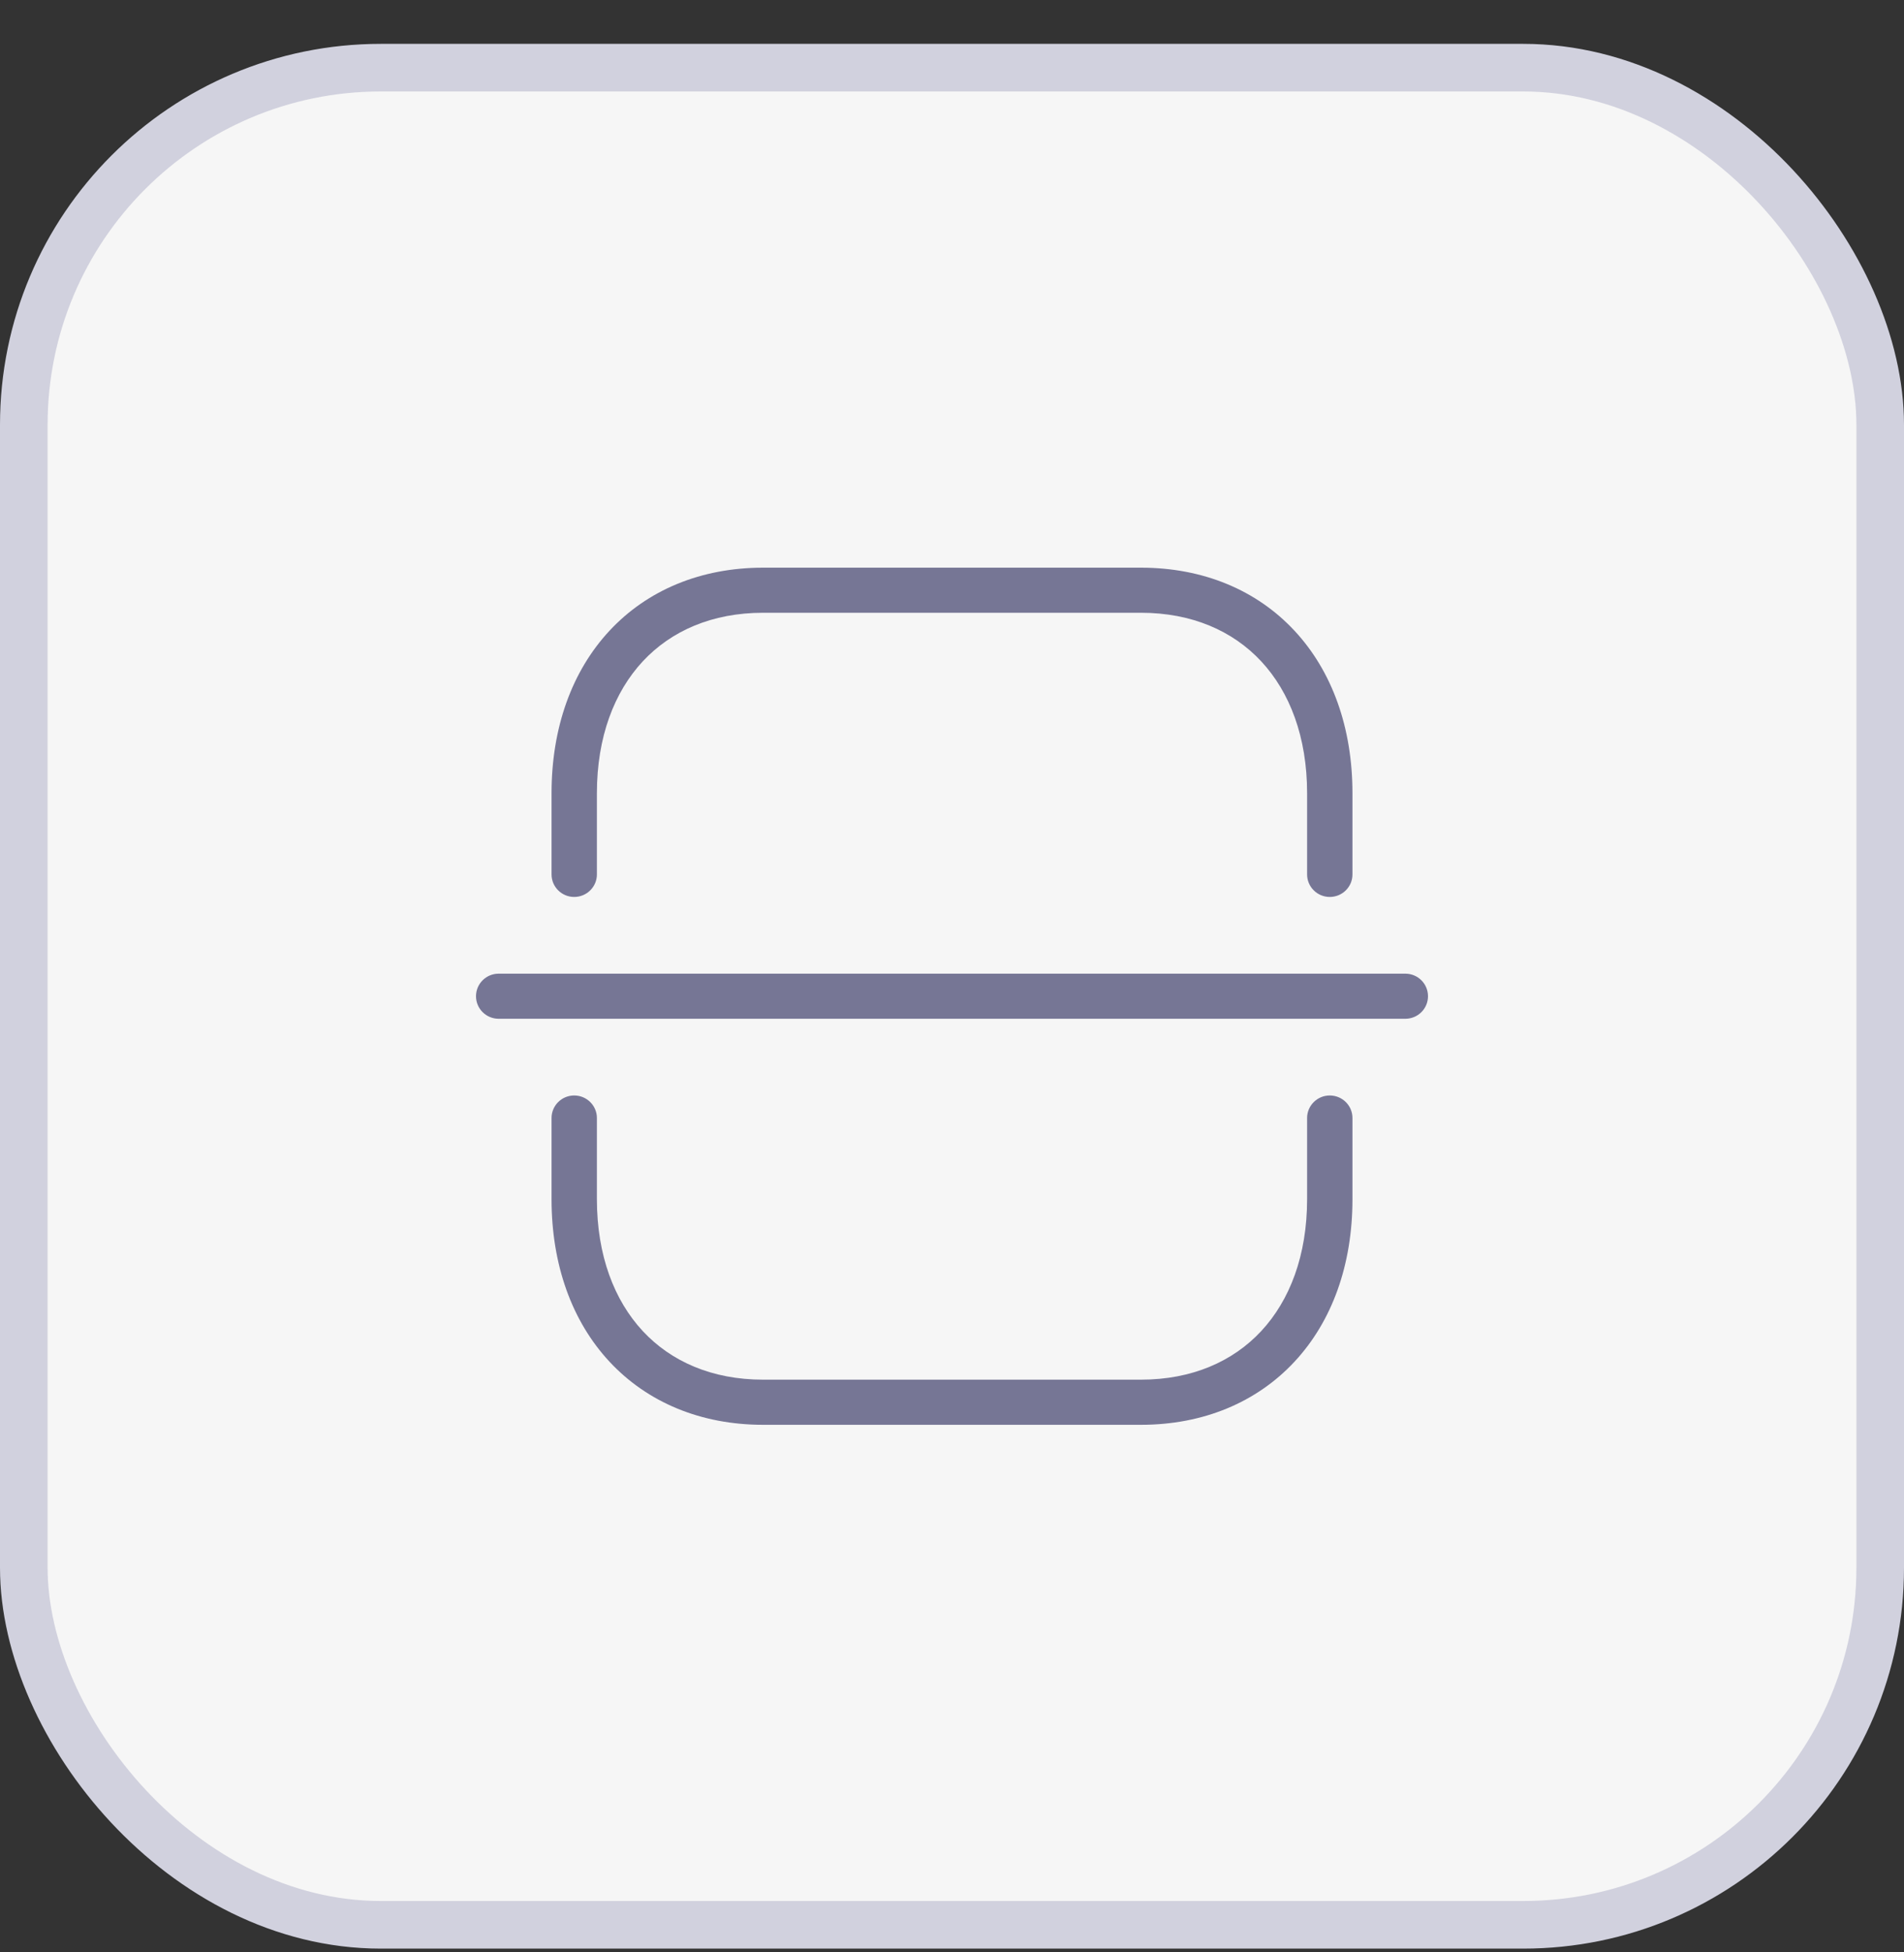
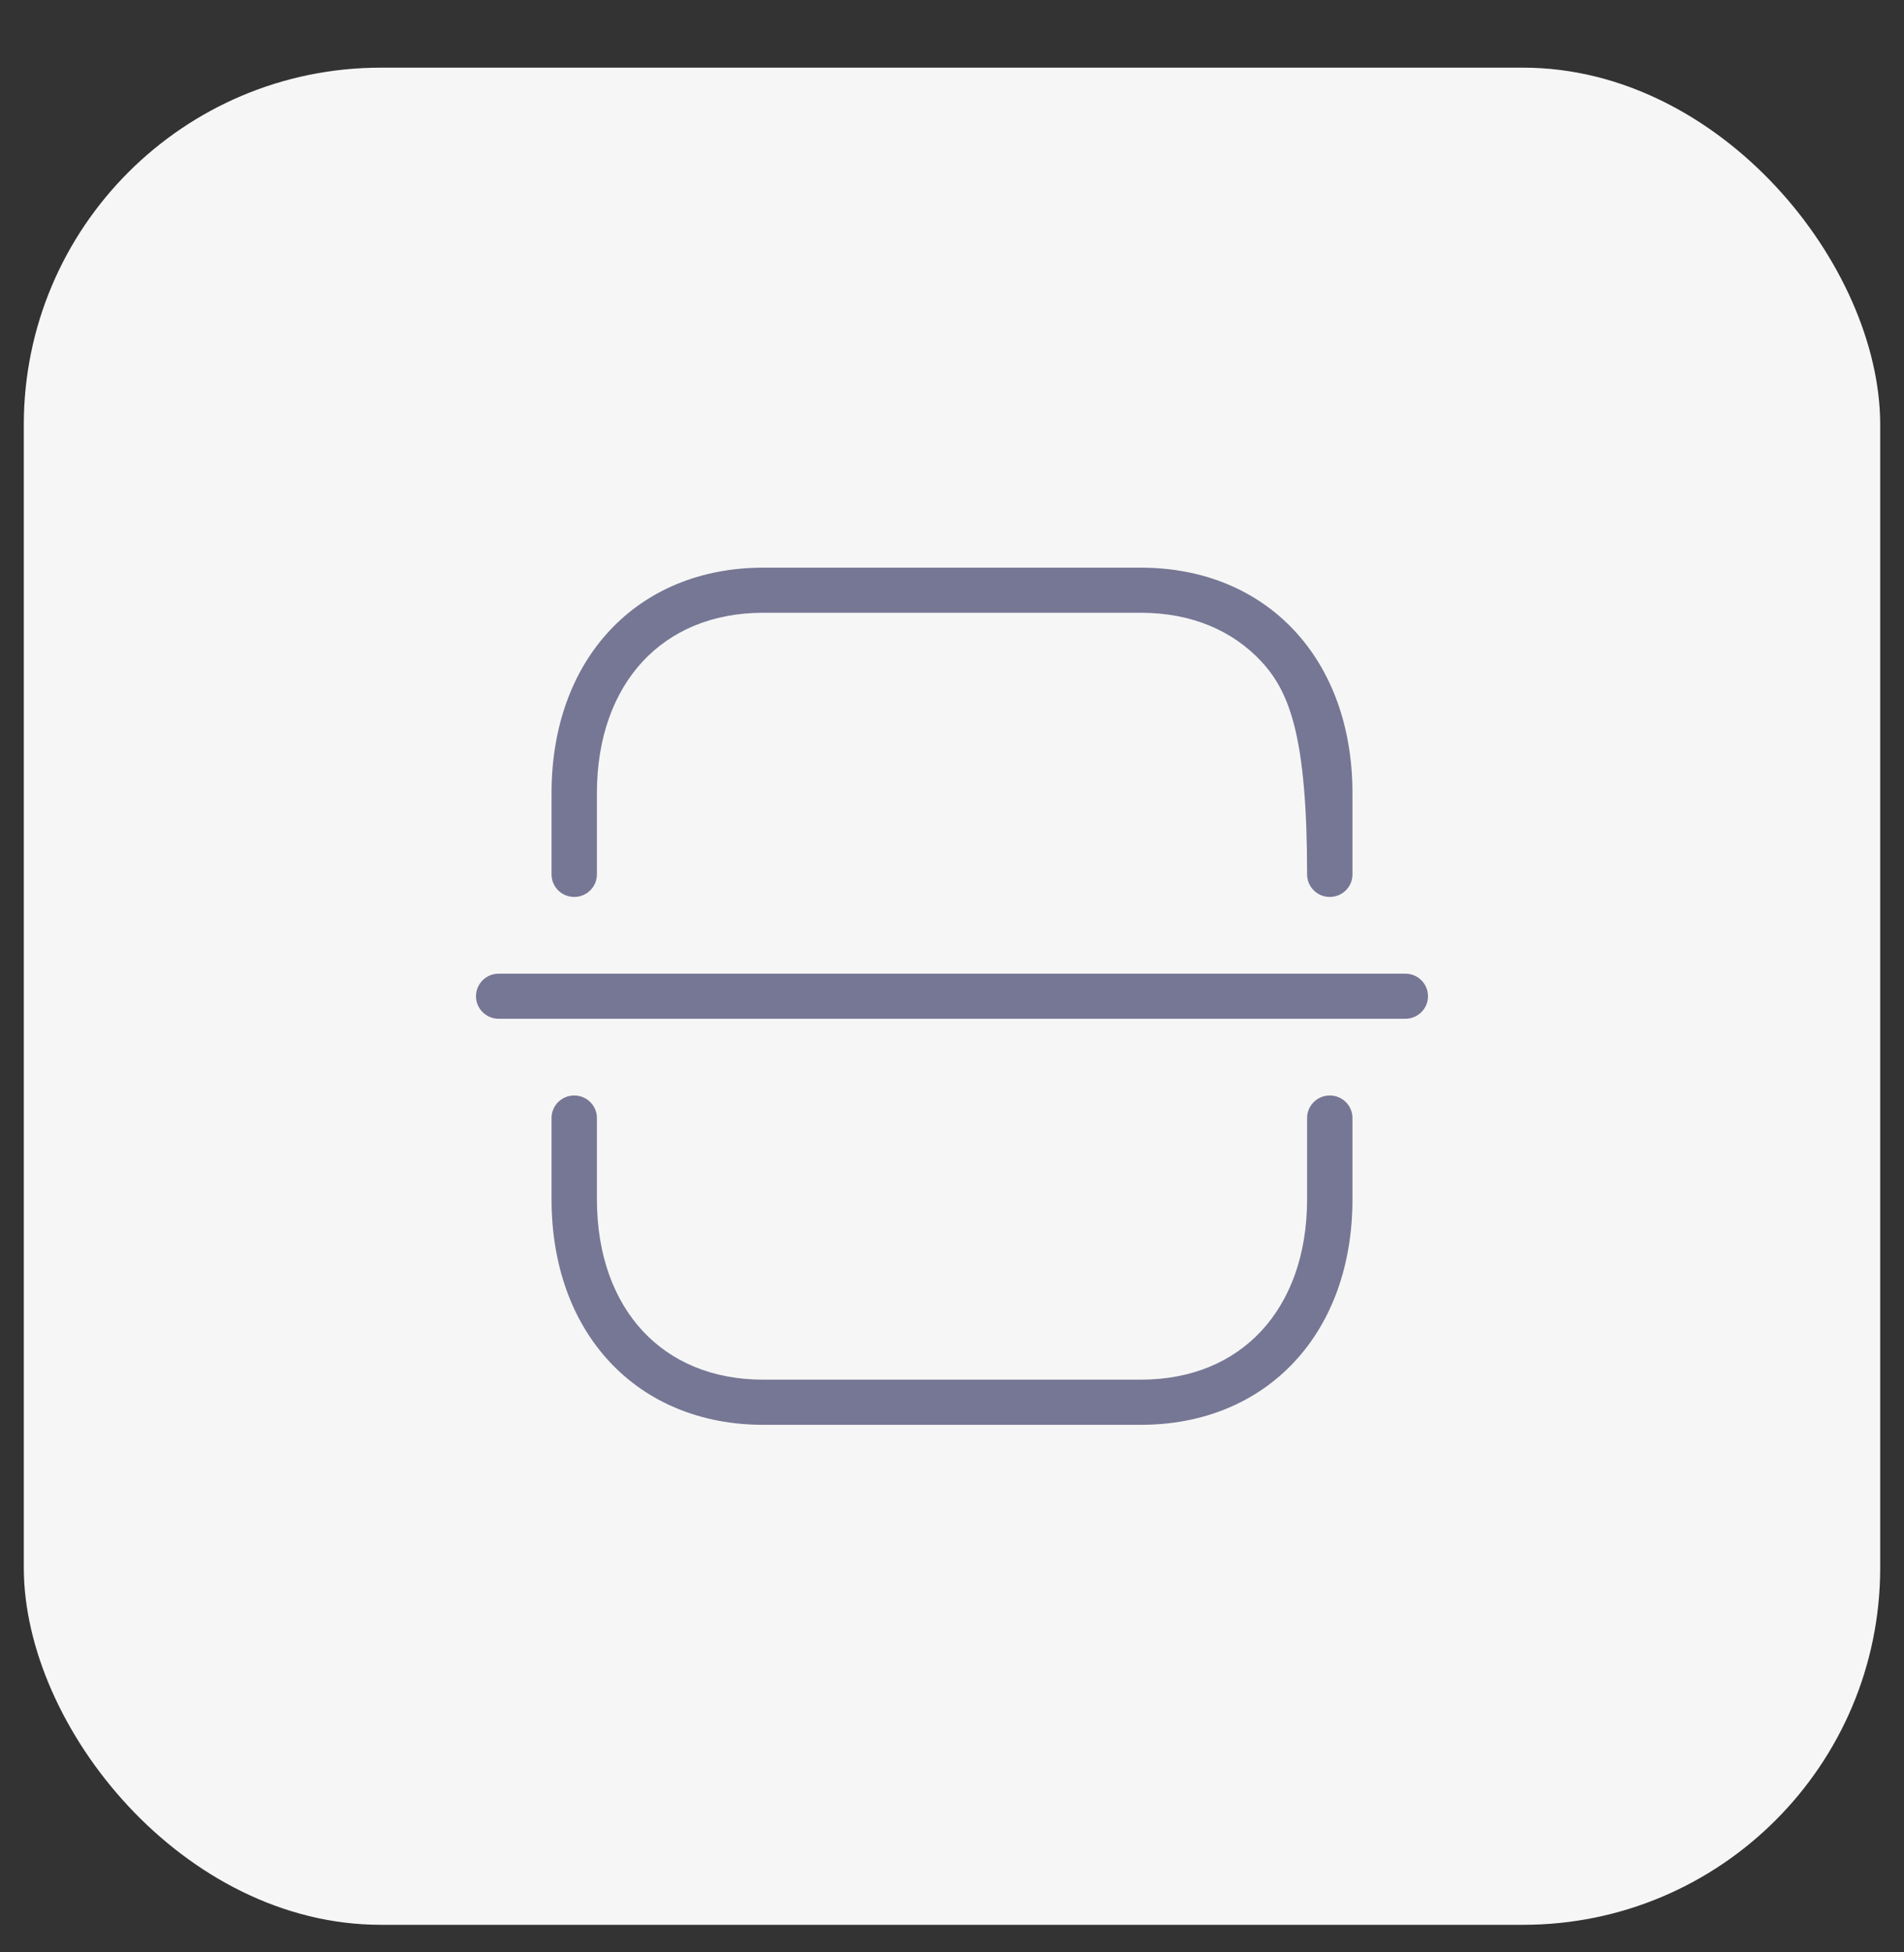
<svg xmlns="http://www.w3.org/2000/svg" width="40" height="41" viewBox="0 0 40 41" fill="none">
  <rect x="0" y="0" width="40" height="41" fill="#333333" stroke="none" />
  <rect x="0.5" y="1.421" width="39" height="39" rx="7.5" fill="#F6F6F6" />
-   <rect x="0.5" y="1.421" width="39" height="39" rx="7.5" stroke="#D1D1DE" />
-   <path fill-rule="evenodd" clip-rule="evenodd" d="M13.504 13.888C12.905 14.532 12.54 15.476 12.54 16.657V18.363C12.54 18.624 12.326 18.836 12.063 18.836C11.8 18.836 11.587 18.624 11.587 18.363V16.657C11.587 15.281 12.015 14.093 12.805 13.245C13.598 12.393 14.722 11.921 16.032 11.921H23.968C25.279 11.921 26.402 12.393 27.195 13.245C27.985 14.093 28.413 15.281 28.413 16.657V18.363C28.413 18.624 28.2 18.836 27.936 18.836C27.674 18.836 27.46 18.624 27.46 18.363V16.657C27.46 15.476 27.095 14.532 26.496 13.888C25.9 13.248 25.039 12.868 23.968 12.868H16.032C14.961 12.868 14.1 13.248 13.504 13.888ZM10 20.921C10 20.659 10.213 20.447 10.476 20.447H29.524C29.787 20.447 30 20.659 30 20.921C30 21.182 29.787 21.394 29.524 21.394H10.476C10.213 21.394 10 21.182 10 20.921ZM12.063 23.005C12.326 23.005 12.54 23.217 12.54 23.478V25.184C12.54 26.365 12.905 27.309 13.504 27.953C14.1 28.593 14.961 28.973 16.032 28.973H23.968C25.039 28.973 25.9 28.593 26.496 27.953C27.095 27.309 27.46 26.365 27.46 25.184V23.478C27.46 23.217 27.674 23.005 27.936 23.005C28.2 23.005 28.413 23.217 28.413 23.478V25.184C28.413 26.56 27.985 27.748 27.195 28.596C26.402 29.448 25.279 29.921 23.968 29.921H16.032C14.722 29.921 13.598 29.448 12.805 28.596C12.015 27.748 11.587 26.56 11.587 25.184V23.478C11.587 23.217 11.8 23.005 12.063 23.005Z" fill="#767695" />
+   <path fill-rule="evenodd" clip-rule="evenodd" d="M13.504 13.888C12.905 14.532 12.54 15.476 12.54 16.657V18.363C12.54 18.624 12.326 18.836 12.063 18.836C11.8 18.836 11.587 18.624 11.587 18.363V16.657C11.587 15.281 12.015 14.093 12.805 13.245C13.598 12.393 14.722 11.921 16.032 11.921H23.968C25.279 11.921 26.402 12.393 27.195 13.245C27.985 14.093 28.413 15.281 28.413 16.657V18.363C28.413 18.624 28.2 18.836 27.936 18.836C27.674 18.836 27.46 18.624 27.46 18.363C27.46 15.476 27.095 14.532 26.496 13.888C25.9 13.248 25.039 12.868 23.968 12.868H16.032C14.961 12.868 14.1 13.248 13.504 13.888ZM10 20.921C10 20.659 10.213 20.447 10.476 20.447H29.524C29.787 20.447 30 20.659 30 20.921C30 21.182 29.787 21.394 29.524 21.394H10.476C10.213 21.394 10 21.182 10 20.921ZM12.063 23.005C12.326 23.005 12.54 23.217 12.54 23.478V25.184C12.54 26.365 12.905 27.309 13.504 27.953C14.1 28.593 14.961 28.973 16.032 28.973H23.968C25.039 28.973 25.9 28.593 26.496 27.953C27.095 27.309 27.46 26.365 27.46 25.184V23.478C27.46 23.217 27.674 23.005 27.936 23.005C28.2 23.005 28.413 23.217 28.413 23.478V25.184C28.413 26.56 27.985 27.748 27.195 28.596C26.402 29.448 25.279 29.921 23.968 29.921H16.032C14.722 29.921 13.598 29.448 12.805 28.596C12.015 27.748 11.587 26.56 11.587 25.184V23.478C11.587 23.217 11.8 23.005 12.063 23.005Z" fill="#767695" />
</svg>